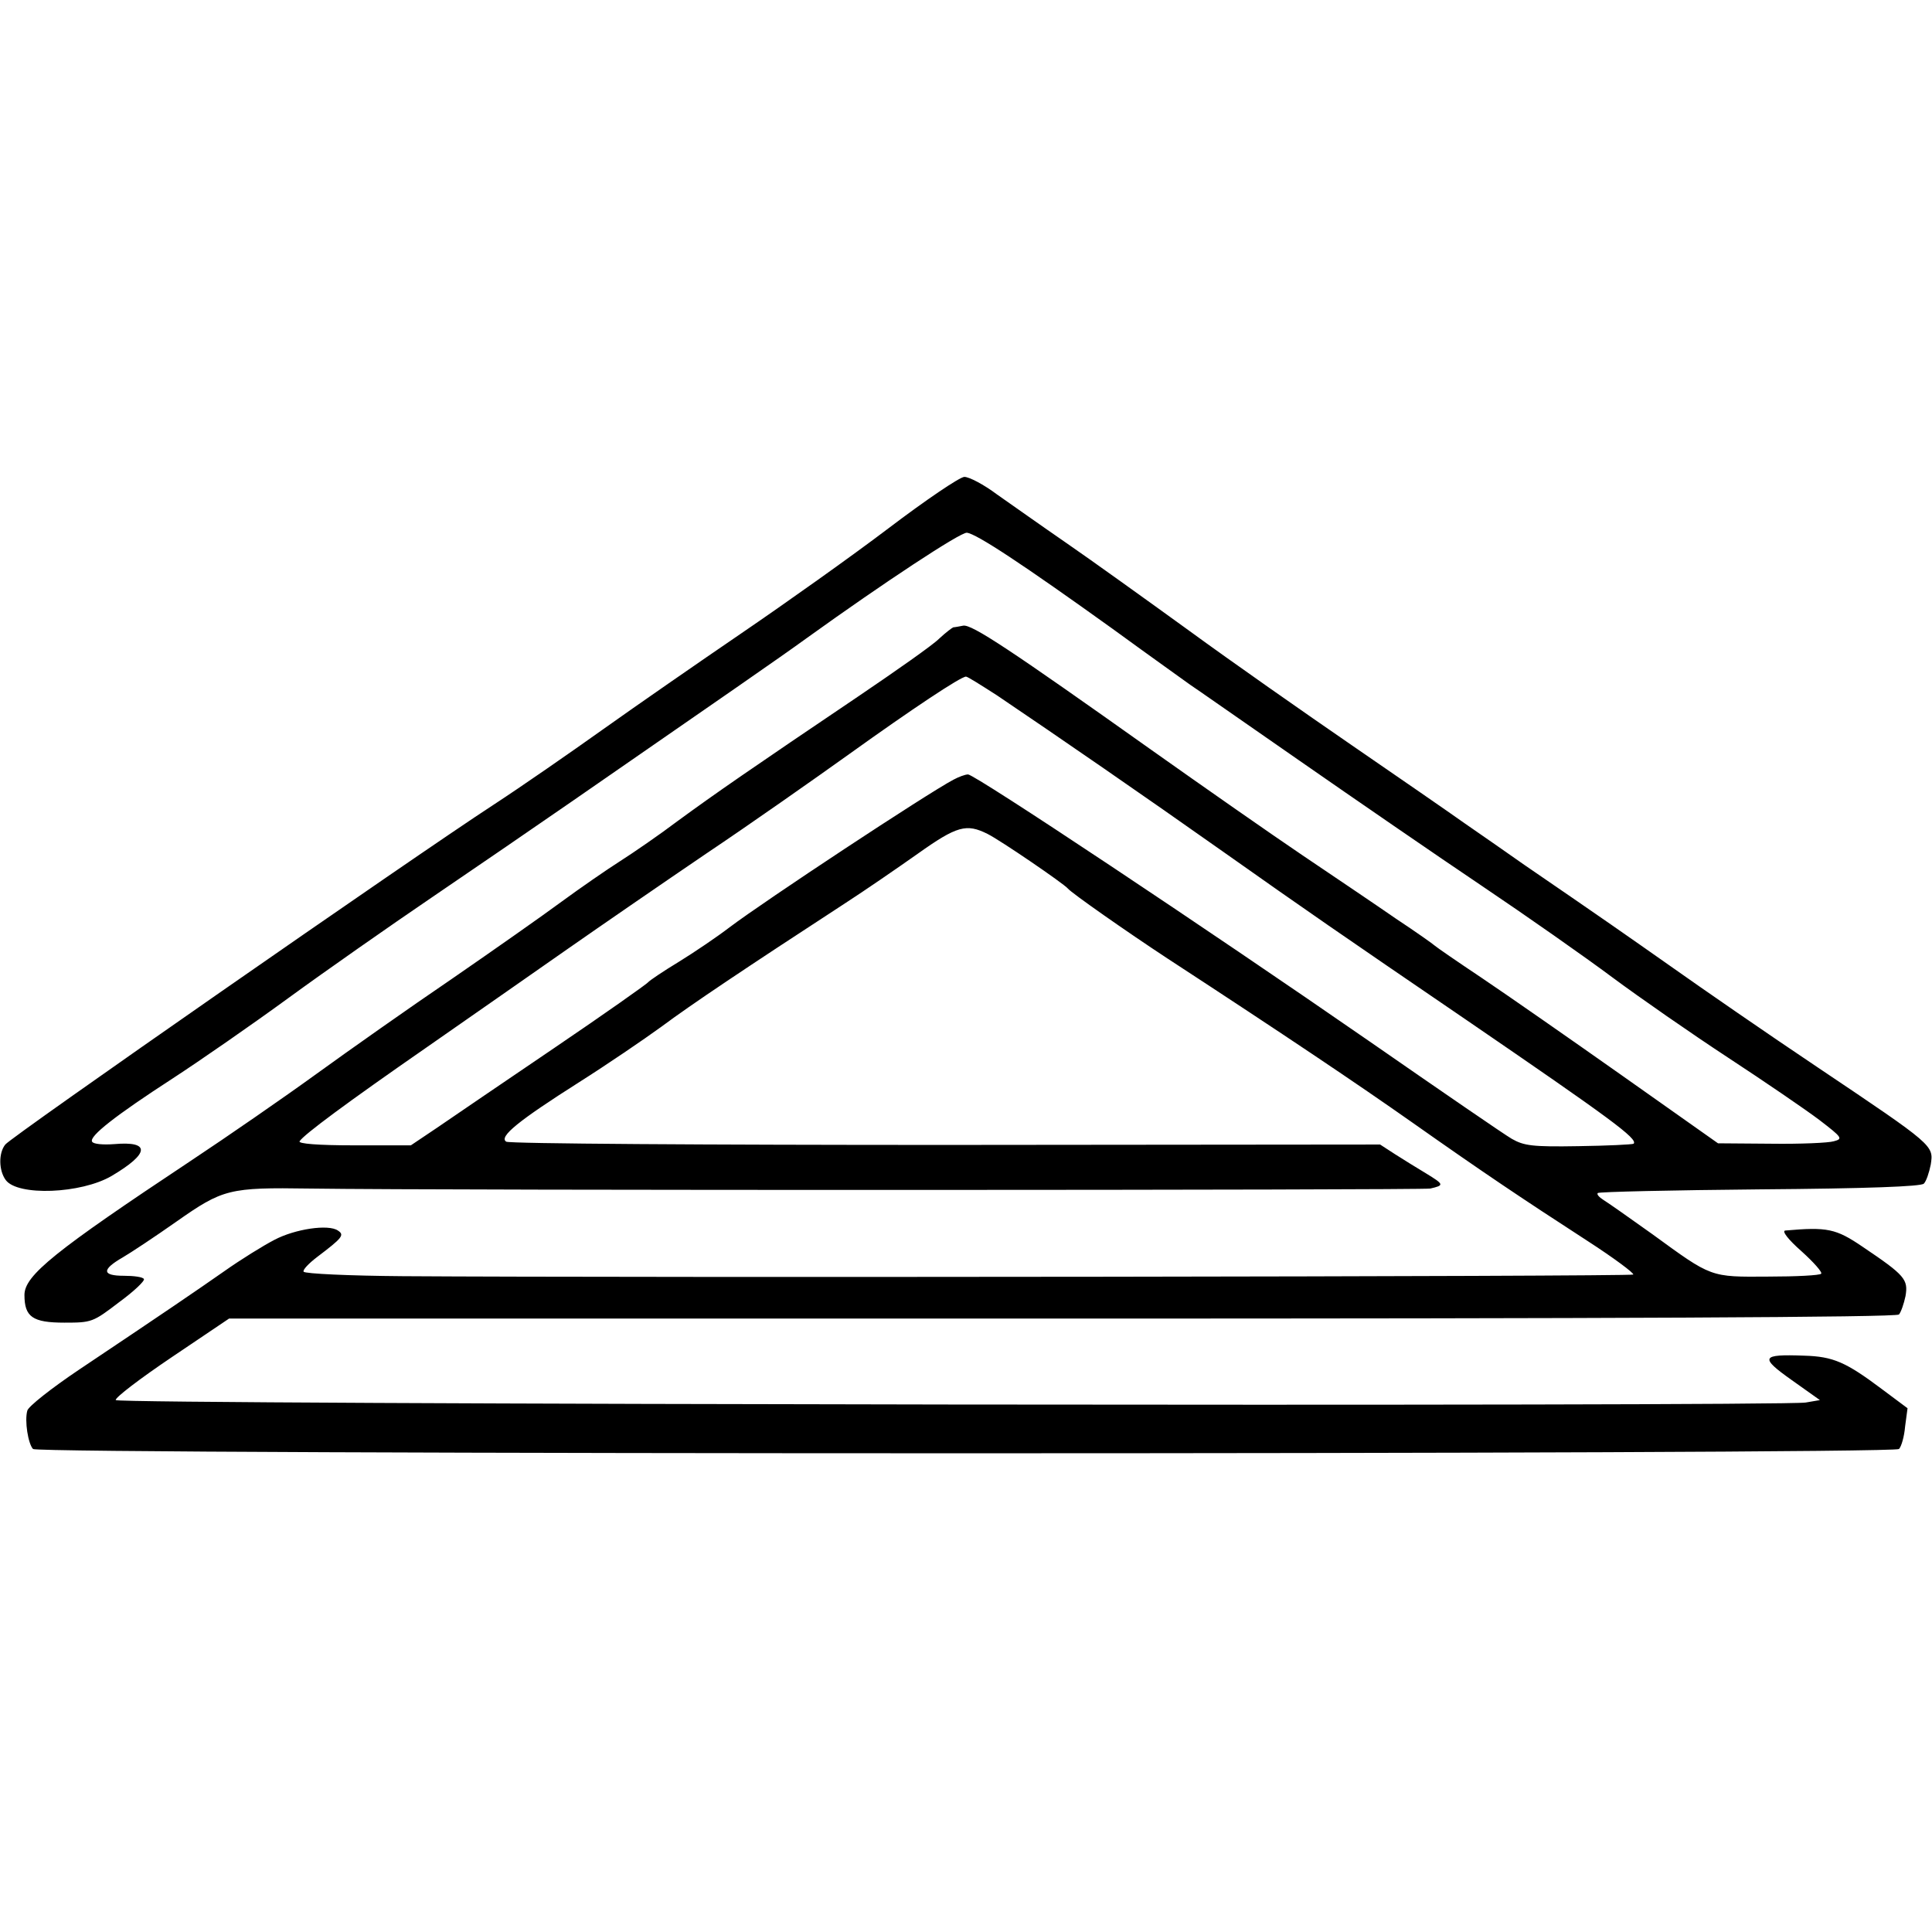
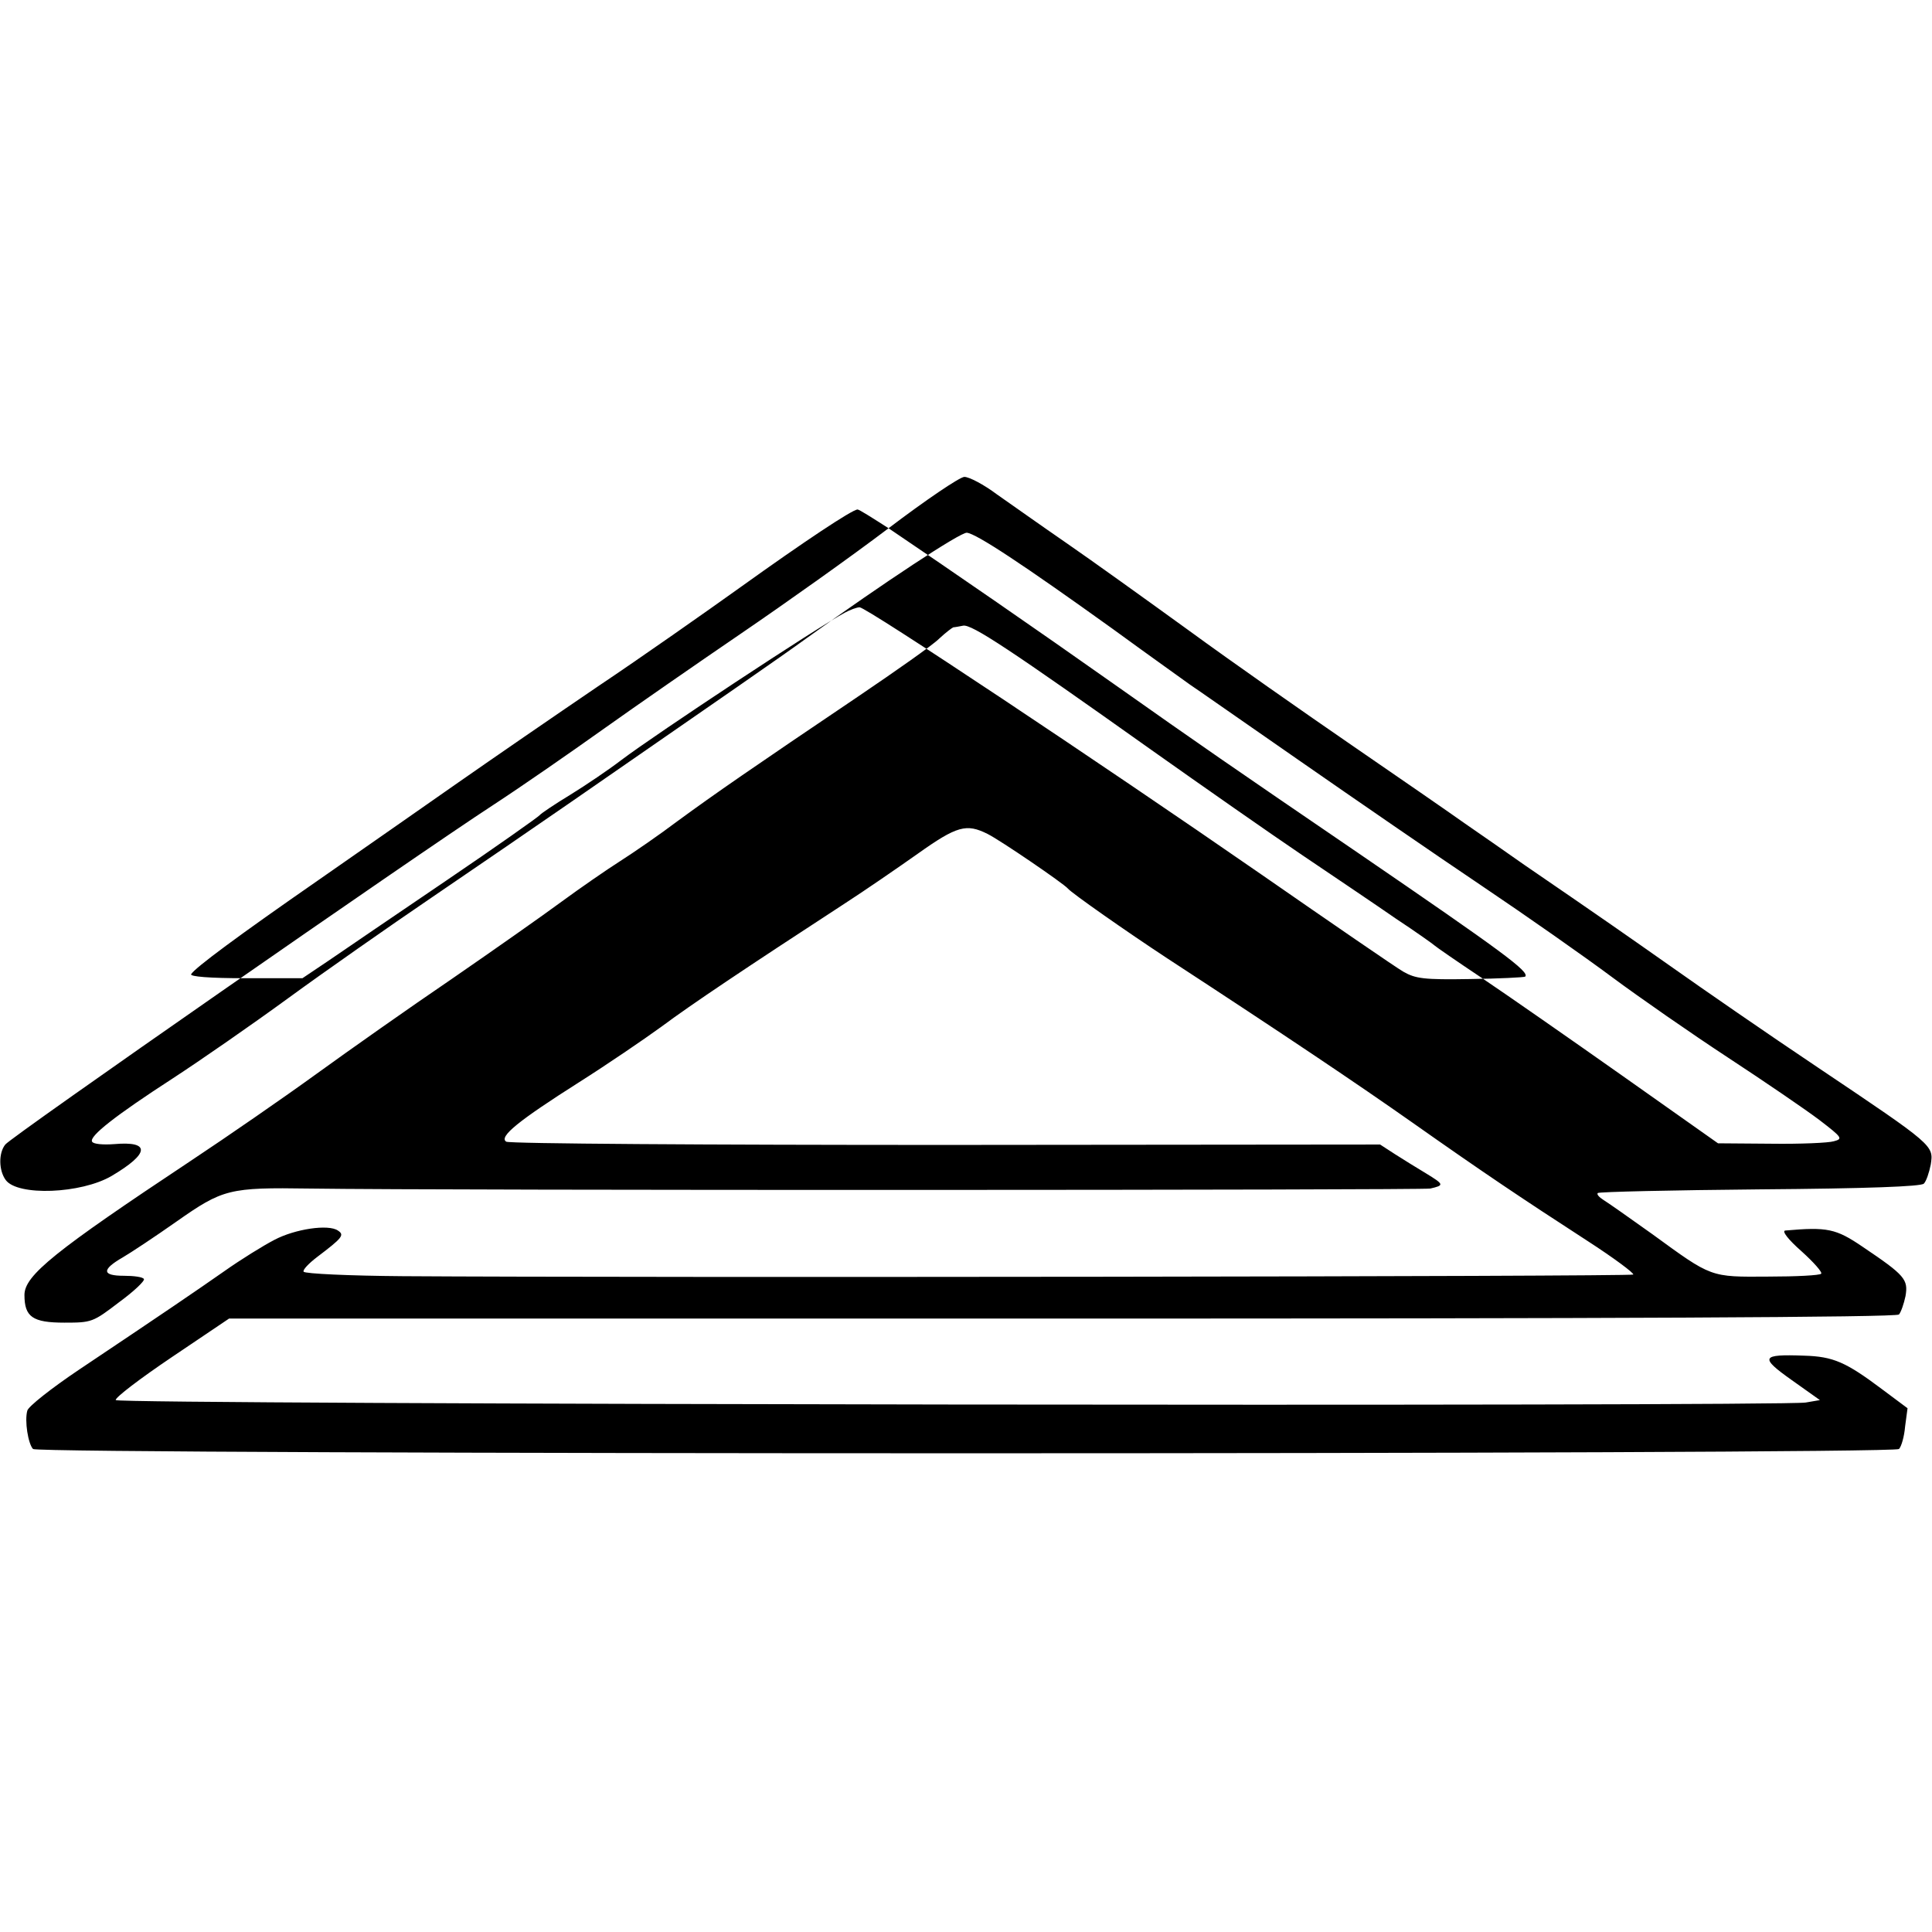
<svg xmlns="http://www.w3.org/2000/svg" version="1.0" width="474pt" height="474pt" viewBox="0 0 474 474" preserveAspectRatio="xMidYMid meet">
  <g transform="translate(0,474) scale(0.1,-0.1)" fill="#000000" stroke="none">
-     <path d="M2180 3444 c-91 -69 -253 -184 -360 -257 -107 -73 -260 -179 -340 -236 -80 -57 -201 -141 -270 -186 -195 -127 -1184 -815 -1197 -833 -17 -21 -16 -64 1 -87 29 -40 185 -34 260 10 93 55 96 86 6 78 -27 -2 -51 0 -54 6 -8 13 57 64 199 156 66 43 193 131 282 196 89 65 249 177 355 249 106 72 259 177 340 233 380 263 509 352 578 402 189 136 376 259 392 258 23 -2 138 -78 358 -236 96 -70 182 -131 190 -137 8 -5 128 -89 265 -184 138 -96 340 -235 450 -309 110 -74 254 -175 321 -225 66 -49 194 -138 284 -197 90 -59 191 -128 224 -153 56 -43 58 -46 35 -52 -13 -4 -83 -7 -154 -6 l-130 1 -235 166 c-129 91 -284 199 -345 240 -60 40 -112 76 -115 79 -3 3 -45 33 -95 66 -49 34 -153 104 -230 156 -77 52 -243 168 -370 258 -345 245 -441 309 -462 305 -10 -2 -21 -4 -24 -4 -3 -1 -19 -13 -35 -28 -16 -16 -106 -79 -199 -142 -258 -174 -352 -239 -442 -305 -45 -34 -109 -78 -142 -99 -33 -21 -98 -66 -143 -99 -46 -34 -167 -119 -270 -190 -103 -70 -252 -175 -332 -233 -80 -58 -219 -154 -308 -213 -333 -221 -408 -281 -408 -329 0 -54 20 -68 98 -68 67 0 70 1 134 50 37 27 64 53 61 57 -2 5 -25 8 -49 8 -54 0 -55 15 -3 45 19 11 78 50 132 88 114 80 129 84 327 81 340 -5 2727 -4 2749 0 35 8 34 10 -10 37 -22 13 -57 35 -76 47 l-37 24 -1065 -1 c-586 0 -1072 3 -1079 8 -19 12 31 52 179 146 68 43 159 105 203 137 71 53 207 144 448 301 48 31 128 86 179 122 97 69 120 75 172 49 32 -16 187 -122 197 -134 9 -11 143 -105 245 -172 291 -190 465 -307 600 -402 176 -124 267 -185 429 -290 65 -42 116 -80 113 -83 -5 -5 -2443 -8 -3019 -4 -131 1 -240 6 -243 11 -3 4 12 20 33 36 62 47 68 54 51 65 -23 16 -105 4 -156 -23 -27 -14 -82 -48 -123 -77 -76 -53 -136 -94 -357 -242 -67 -45 -124 -90 -126 -100 -7 -25 2 -81 14 -94 14 -14 4564 -14 4578 0 6 6 13 31 15 55 l6 45 -63 47 c-88 66 -119 80 -191 82 -106 4 -109 -4 -30 -60 l69 -49 -35 -6 c-65 -10 -4143 -5 -4146 6 -2 6 60 53 137 105 l141 95 2044 0 c1349 0 2046 3 2053 10 5 6 12 26 16 45 7 41 -1 51 -105 121 -66 45 -87 49 -190 40 -9 -1 7 -22 40 -51 30 -27 52 -52 48 -55 -3 -4 -62 -7 -129 -7 -144 -1 -138 -3 -285 104 -56 40 -110 78 -120 84 -11 7 -17 14 -14 17 3 3 182 7 397 9 265 2 396 7 403 14 6 6 13 27 17 47 7 47 9 46 -277 238 -124 83 -283 193 -355 244 -121 85 -165 116 -365 253 -41 29 -106 74 -145 101 -38 27 -164 114 -279 193 -115 79 -295 205 -399 281 -105 76 -240 173 -301 215 -61 42 -137 96 -170 119 -32 24 -68 43 -80 43 -11 0 -95 -57 -186 -126z m266 -410 c154 -104 360 -246 554 -383 211 -149 282 -198 600 -415 352 -241 419 -290 408 -302 -3 -2 -64 -5 -135 -6 -114 -2 -134 1 -164 18 -19 11 -176 119 -349 239 -400 277 -968 655 -985 655 -7 0 -23 -6 -36 -13 -66 -35 -463 -297 -549 -362 -30 -23 -86 -61 -125 -85 -38 -23 -72 -46 -75 -50 -3 -4 -106 -77 -230 -161 -124 -84 -253 -172 -288 -196 l-64 -43 -139 0 c-89 0 -138 4 -134 10 10 16 115 94 314 232 105 73 258 180 341 238 83 58 237 164 343 236 106 71 264 182 352 245 152 109 272 189 285 189 4 0 37 -21 76 -46z" />
+     <path d="M2180 3444 c-91 -69 -253 -184 -360 -257 -107 -73 -260 -179 -340 -236 -80 -57 -201 -141 -270 -186 -195 -127 -1184 -815 -1197 -833 -17 -21 -16 -64 1 -87 29 -40 185 -34 260 10 93 55 96 86 6 78 -27 -2 -51 0 -54 6 -8 13 57 64 199 156 66 43 193 131 282 196 89 65 249 177 355 249 106 72 259 177 340 233 380 263 509 352 578 402 189 136 376 259 392 258 23 -2 138 -78 358 -236 96 -70 182 -131 190 -137 8 -5 128 -89 265 -184 138 -96 340 -235 450 -309 110 -74 254 -175 321 -225 66 -49 194 -138 284 -197 90 -59 191 -128 224 -153 56 -43 58 -46 35 -52 -13 -4 -83 -7 -154 -6 l-130 1 -235 166 c-129 91 -284 199 -345 240 -60 40 -112 76 -115 79 -3 3 -45 33 -95 66 -49 34 -153 104 -230 156 -77 52 -243 168 -370 258 -345 245 -441 309 -462 305 -10 -2 -21 -4 -24 -4 -3 -1 -19 -13 -35 -28 -16 -16 -106 -79 -199 -142 -258 -174 -352 -239 -442 -305 -45 -34 -109 -78 -142 -99 -33 -21 -98 -66 -143 -99 -46 -34 -167 -119 -270 -190 -103 -70 -252 -175 -332 -233 -80 -58 -219 -154 -308 -213 -333 -221 -408 -281 -408 -329 0 -54 20 -68 98 -68 67 0 70 1 134 50 37 27 64 53 61 57 -2 5 -25 8 -49 8 -54 0 -55 15 -3 45 19 11 78 50 132 88 114 80 129 84 327 81 340 -5 2727 -4 2749 0 35 8 34 10 -10 37 -22 13 -57 35 -76 47 l-37 24 -1065 -1 c-586 0 -1072 3 -1079 8 -19 12 31 52 179 146 68 43 159 105 203 137 71 53 207 144 448 301 48 31 128 86 179 122 97 69 120 75 172 49 32 -16 187 -122 197 -134 9 -11 143 -105 245 -172 291 -190 465 -307 600 -402 176 -124 267 -185 429 -290 65 -42 116 -80 113 -83 -5 -5 -2443 -8 -3019 -4 -131 1 -240 6 -243 11 -3 4 12 20 33 36 62 47 68 54 51 65 -23 16 -105 4 -156 -23 -27 -14 -82 -48 -123 -77 -76 -53 -136 -94 -357 -242 -67 -45 -124 -90 -126 -100 -7 -25 2 -81 14 -94 14 -14 4564 -14 4578 0 6 6 13 31 15 55 l6 45 -63 47 c-88 66 -119 80 -191 82 -106 4 -109 -4 -30 -60 l69 -49 -35 -6 c-65 -10 -4143 -5 -4146 6 -2 6 60 53 137 105 l141 95 2044 0 c1349 0 2046 3 2053 10 5 6 12 26 16 45 7 41 -1 51 -105 121 -66 45 -87 49 -190 40 -9 -1 7 -22 40 -51 30 -27 52 -52 48 -55 -3 -4 -62 -7 -129 -7 -144 -1 -138 -3 -285 104 -56 40 -110 78 -120 84 -11 7 -17 14 -14 17 3 3 182 7 397 9 265 2 396 7 403 14 6 6 13 27 17 47 7 47 9 46 -277 238 -124 83 -283 193 -355 244 -121 85 -165 116 -365 253 -41 29 -106 74 -145 101 -38 27 -164 114 -279 193 -115 79 -295 205 -399 281 -105 76 -240 173 -301 215 -61 42 -137 96 -170 119 -32 24 -68 43 -80 43 -11 0 -95 -57 -186 -126z c154 -104 360 -246 554 -383 211 -149 282 -198 600 -415 352 -241 419 -290 408 -302 -3 -2 -64 -5 -135 -6 -114 -2 -134 1 -164 18 -19 11 -176 119 -349 239 -400 277 -968 655 -985 655 -7 0 -23 -6 -36 -13 -66 -35 -463 -297 -549 -362 -30 -23 -86 -61 -125 -85 -38 -23 -72 -46 -75 -50 -3 -4 -106 -77 -230 -161 -124 -84 -253 -172 -288 -196 l-64 -43 -139 0 c-89 0 -138 4 -134 10 10 16 115 94 314 232 105 73 258 180 341 238 83 58 237 164 343 236 106 71 264 182 352 245 152 109 272 189 285 189 4 0 37 -21 76 -46z" />
  </g>
</svg>